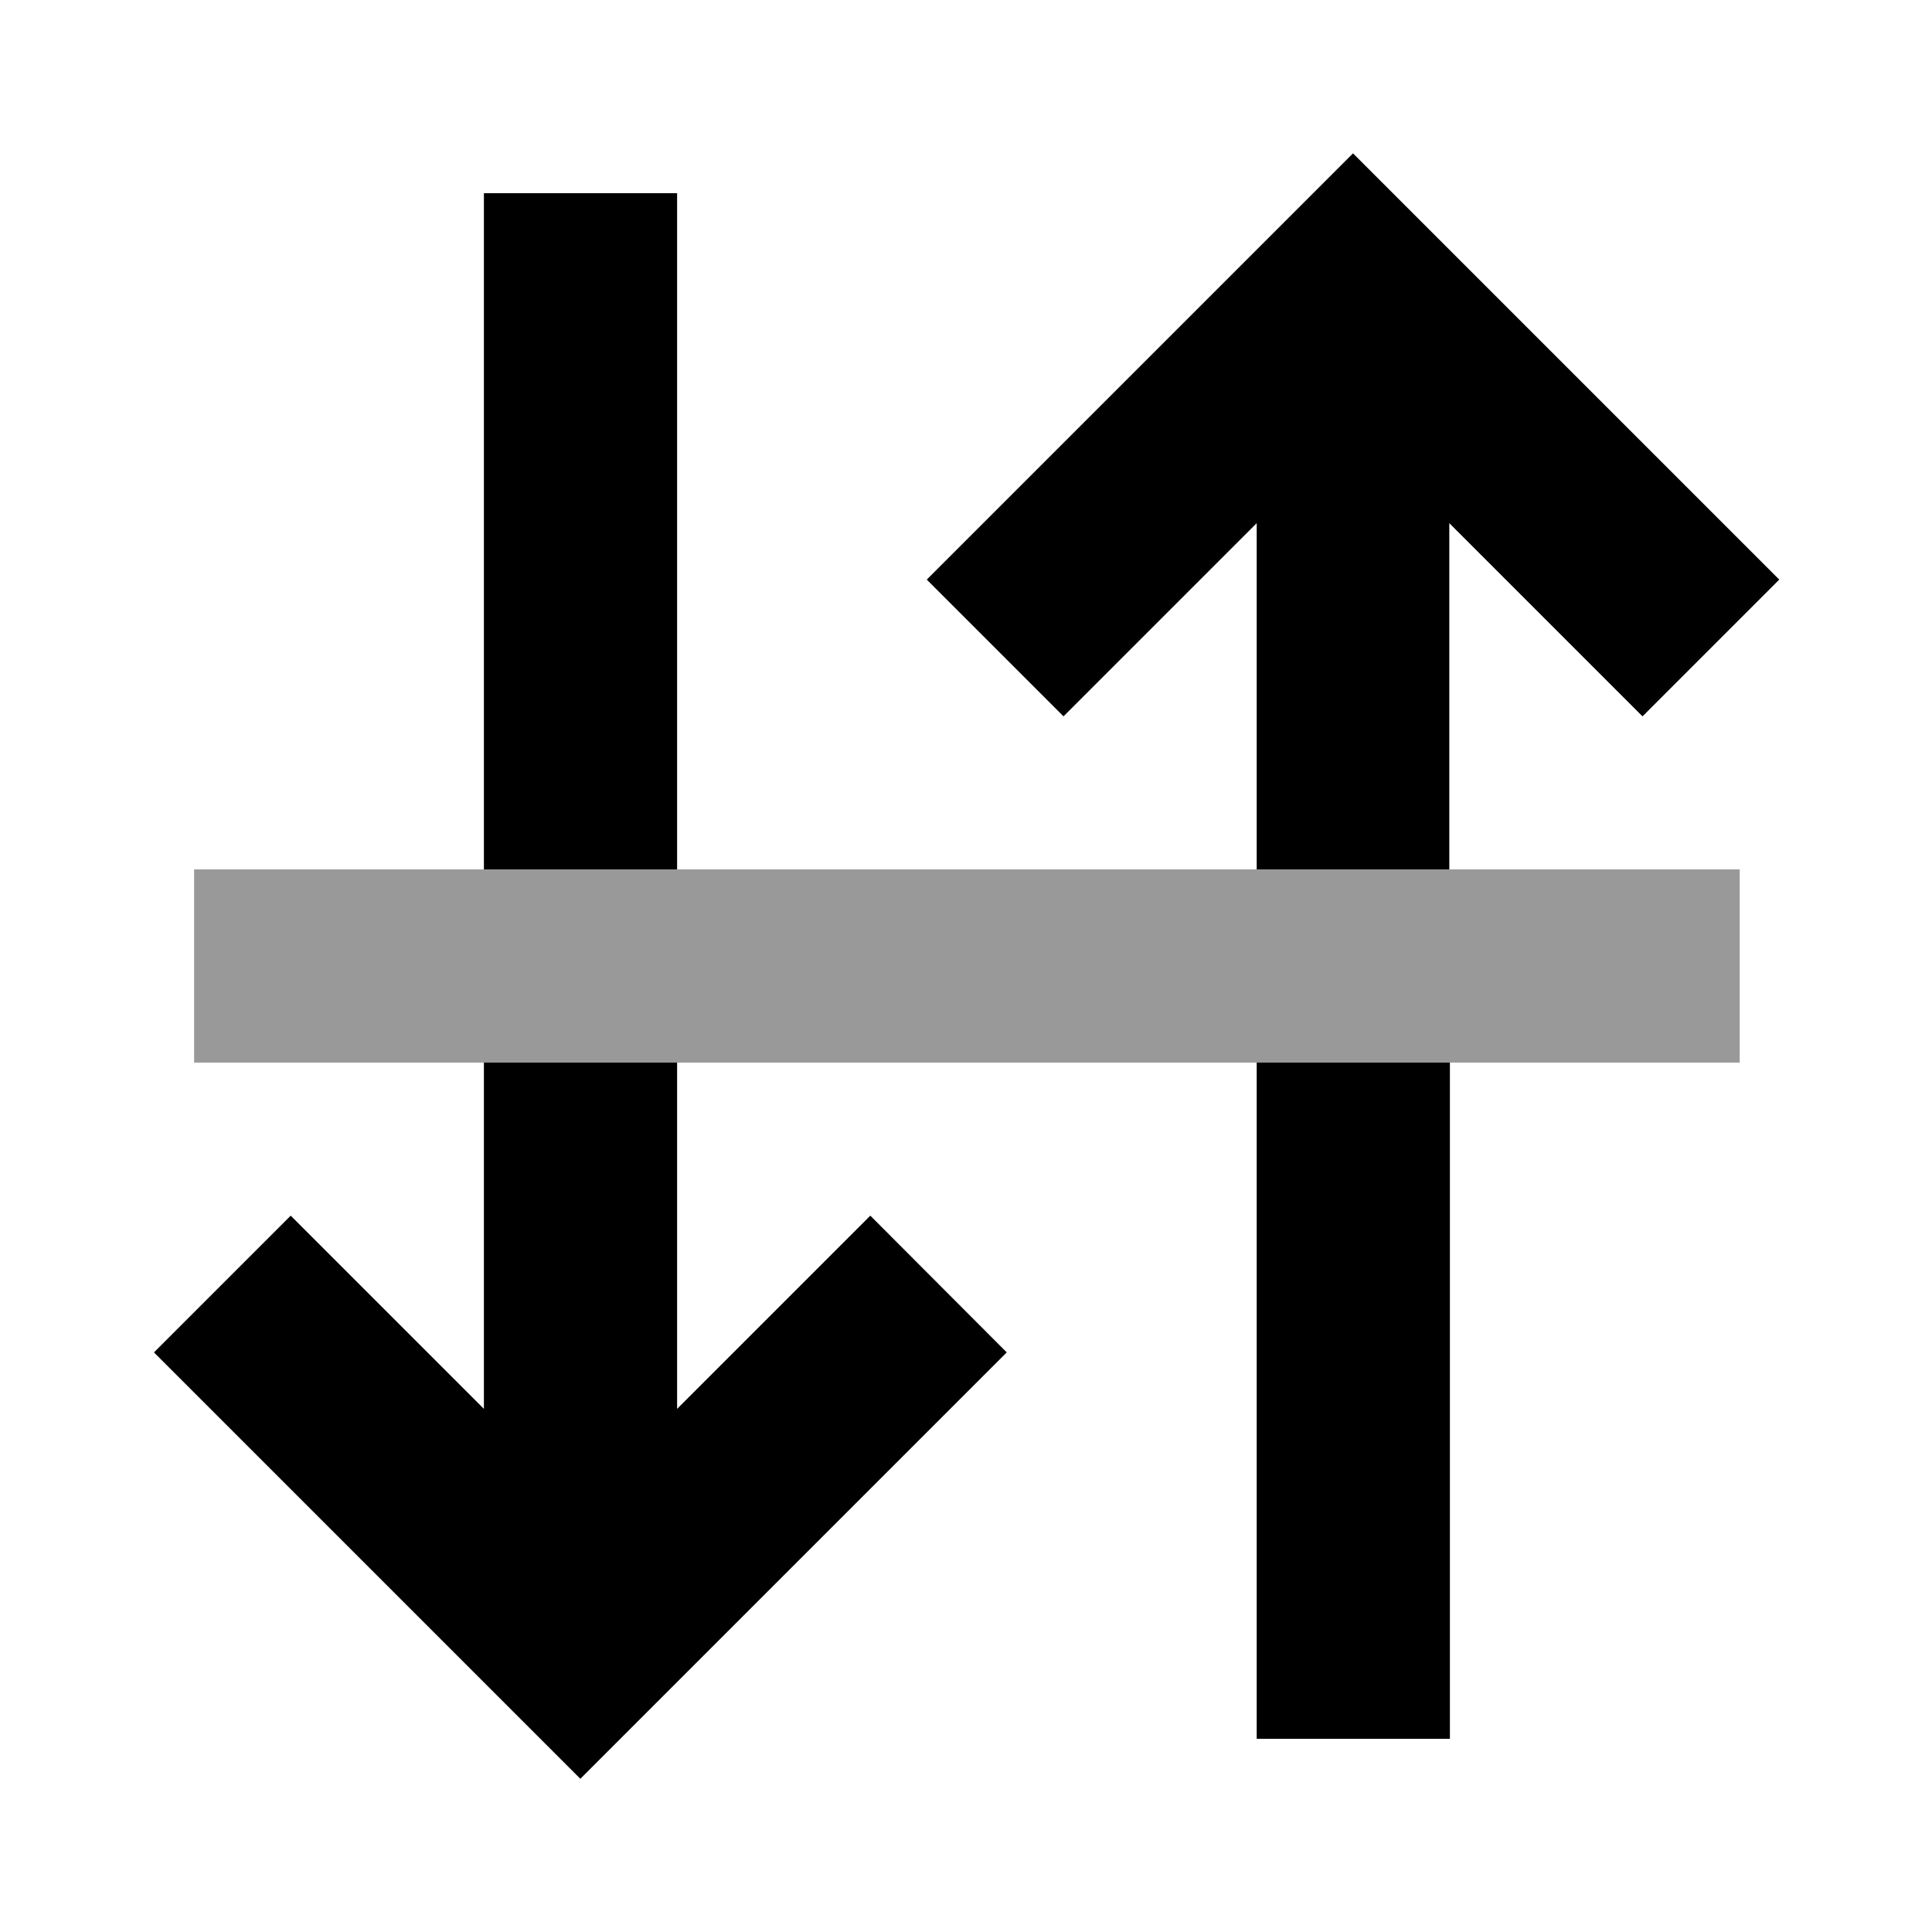
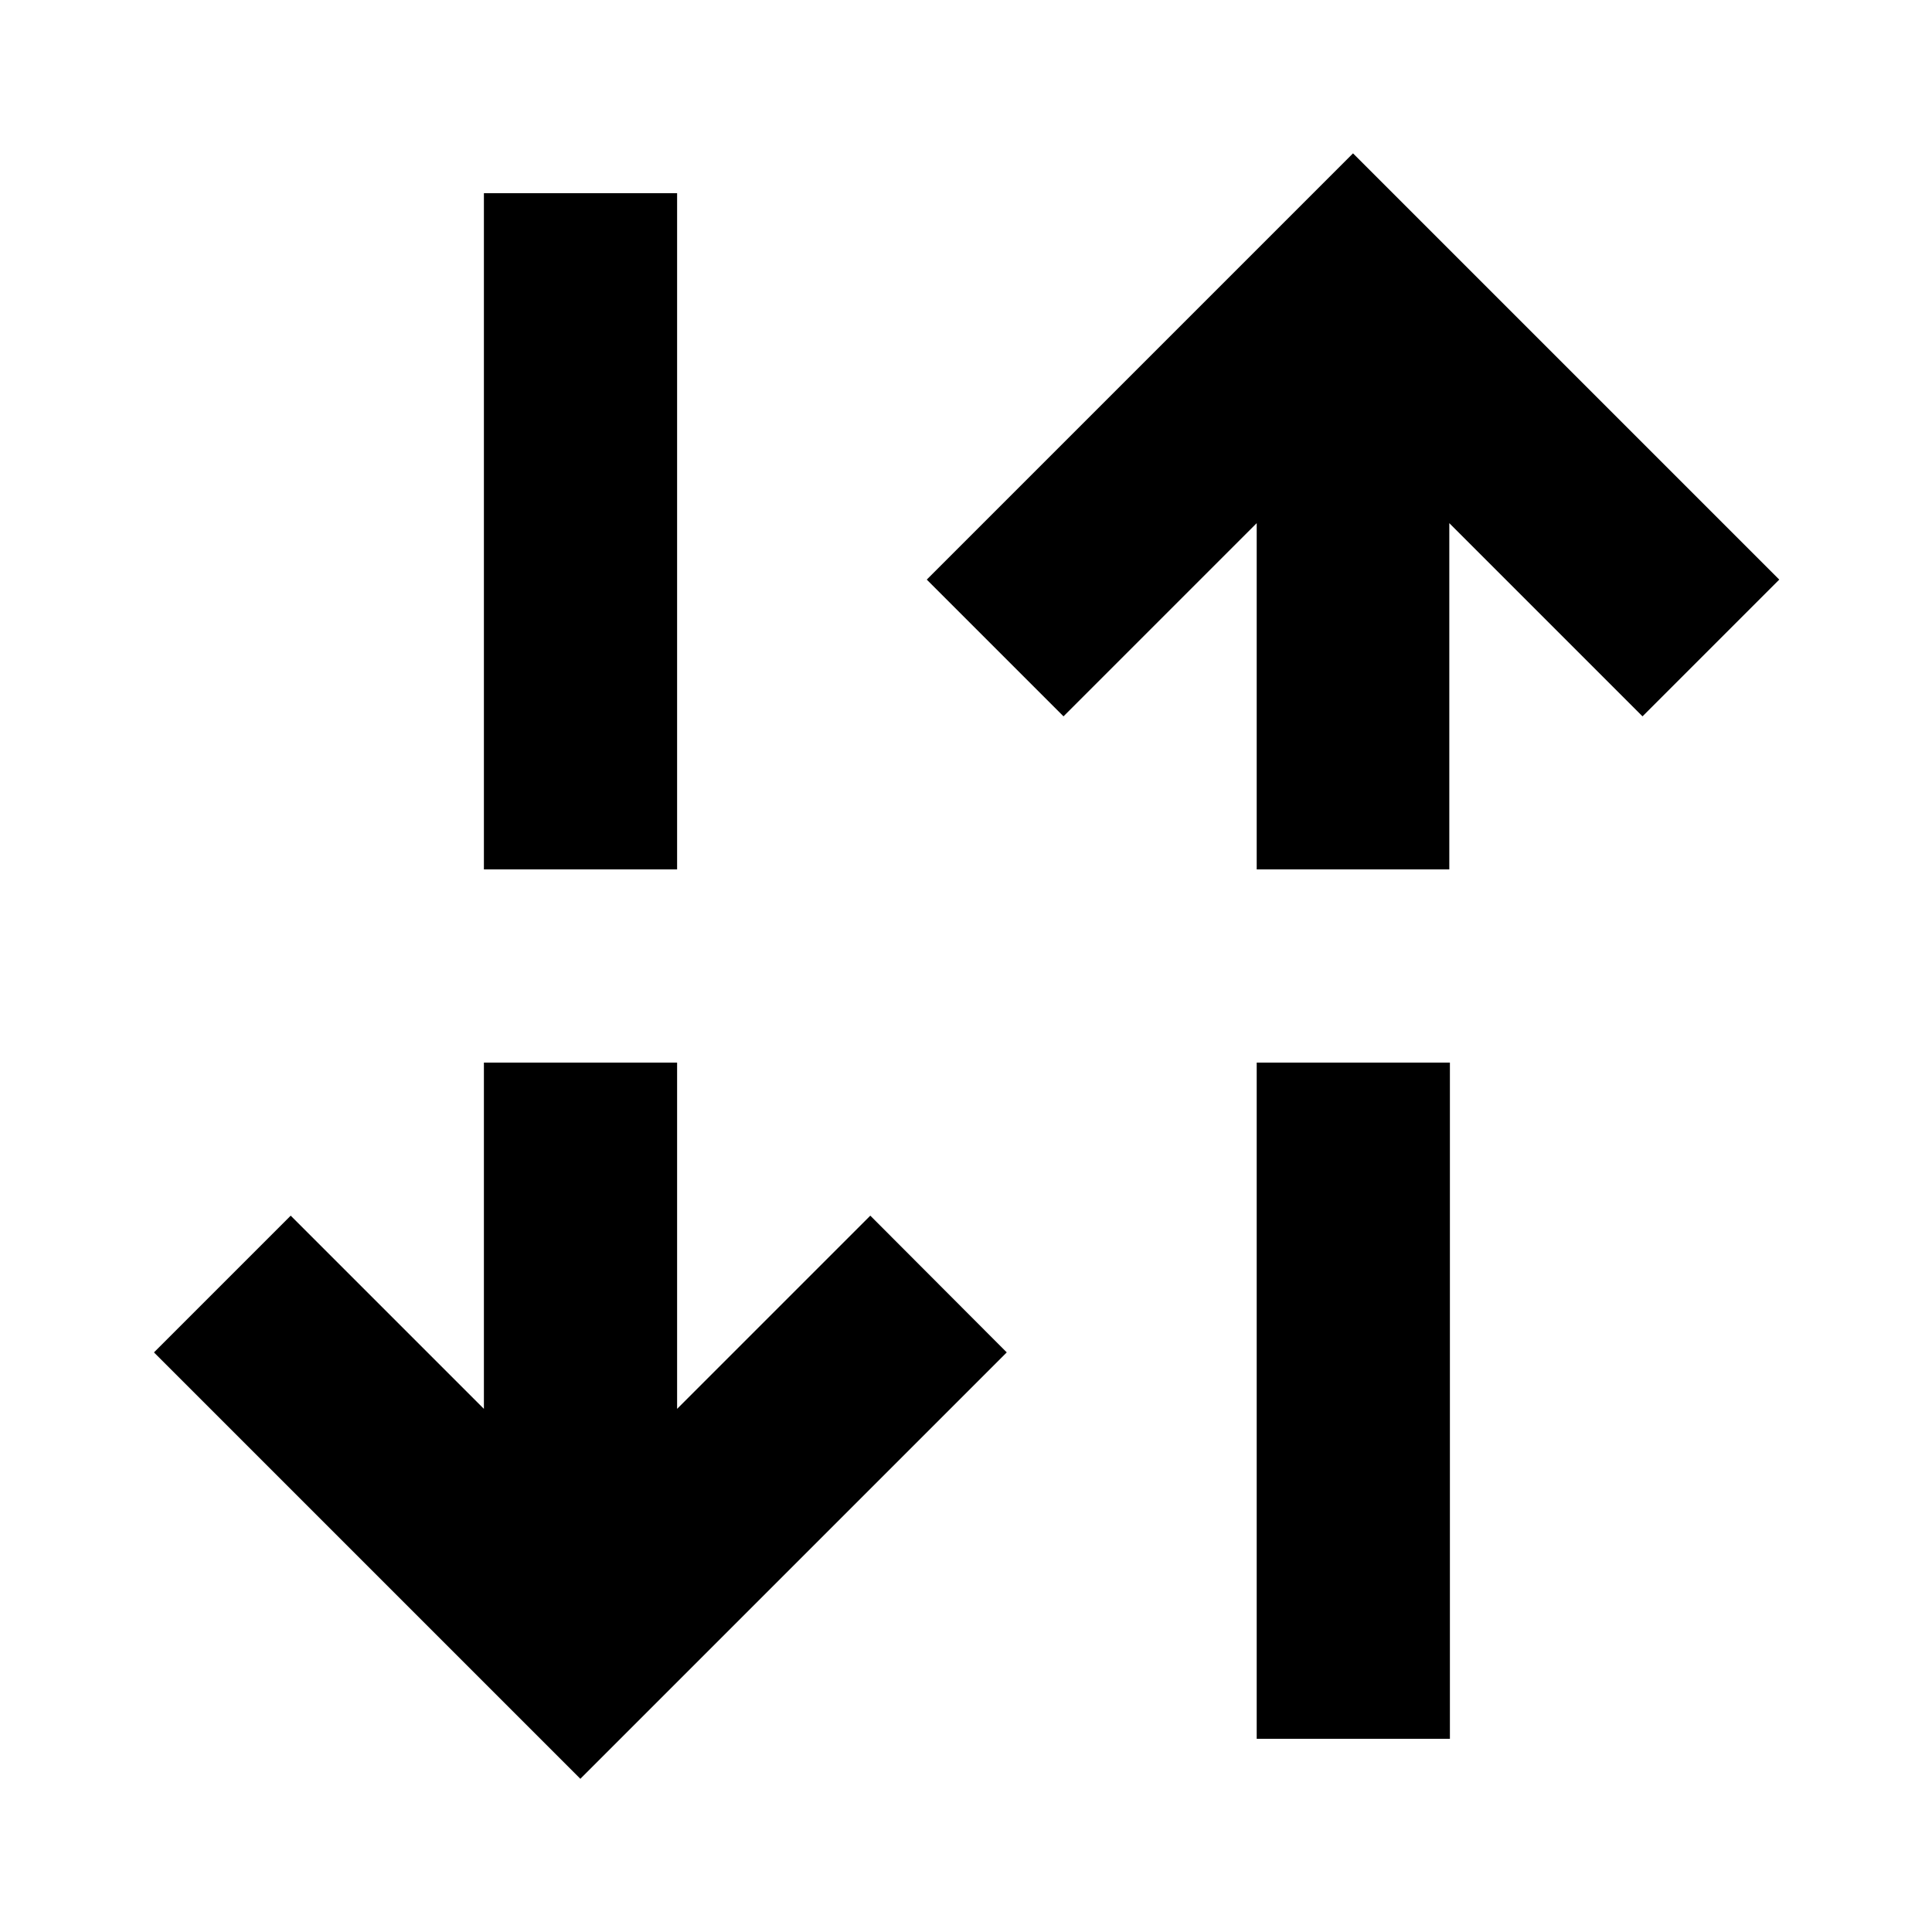
<svg xmlns="http://www.w3.org/2000/svg" viewBox="0 0 640 640">
-   <path opacity=".4" fill="currentColor" d="M64.3 288C197.6 288 267 288 416.3 288C453.6 288 507 288 576.3 288L576.3 352L64.3 352L64.3 288z" />
  <path fill="currentColor" d="M192.3 589.3C189.4 586.4 149.9 546.9 73.7 470.7L51 448L96.3 402.7C108.3 414.7 129.6 436 160.3 466.7L160.3 352L224.3 352L224.3 466.7C255 436 276.3 414.7 288.3 402.7L333.5 448C330.6 450.9 291.1 490.4 214.9 566.6L192.3 589.2zM160.3 288L160.3 64L224.3 64L224.3 288L160.3 288zM416.3 288L416.3 173.3C385.6 204 364.3 225.3 352.3 237.3L307 192C309.9 189.1 349.4 149.6 425.6 73.4L448.2 50.8C451.1 53.7 490.6 93.2 566.8 169.4L589.4 192L544.1 237.3C532.1 225.3 510.8 204 480.1 173.3L480.1 288L416.1 288zM480.3 352L480.3 576L416.3 576L416.3 352L480.3 352z" />
</svg>